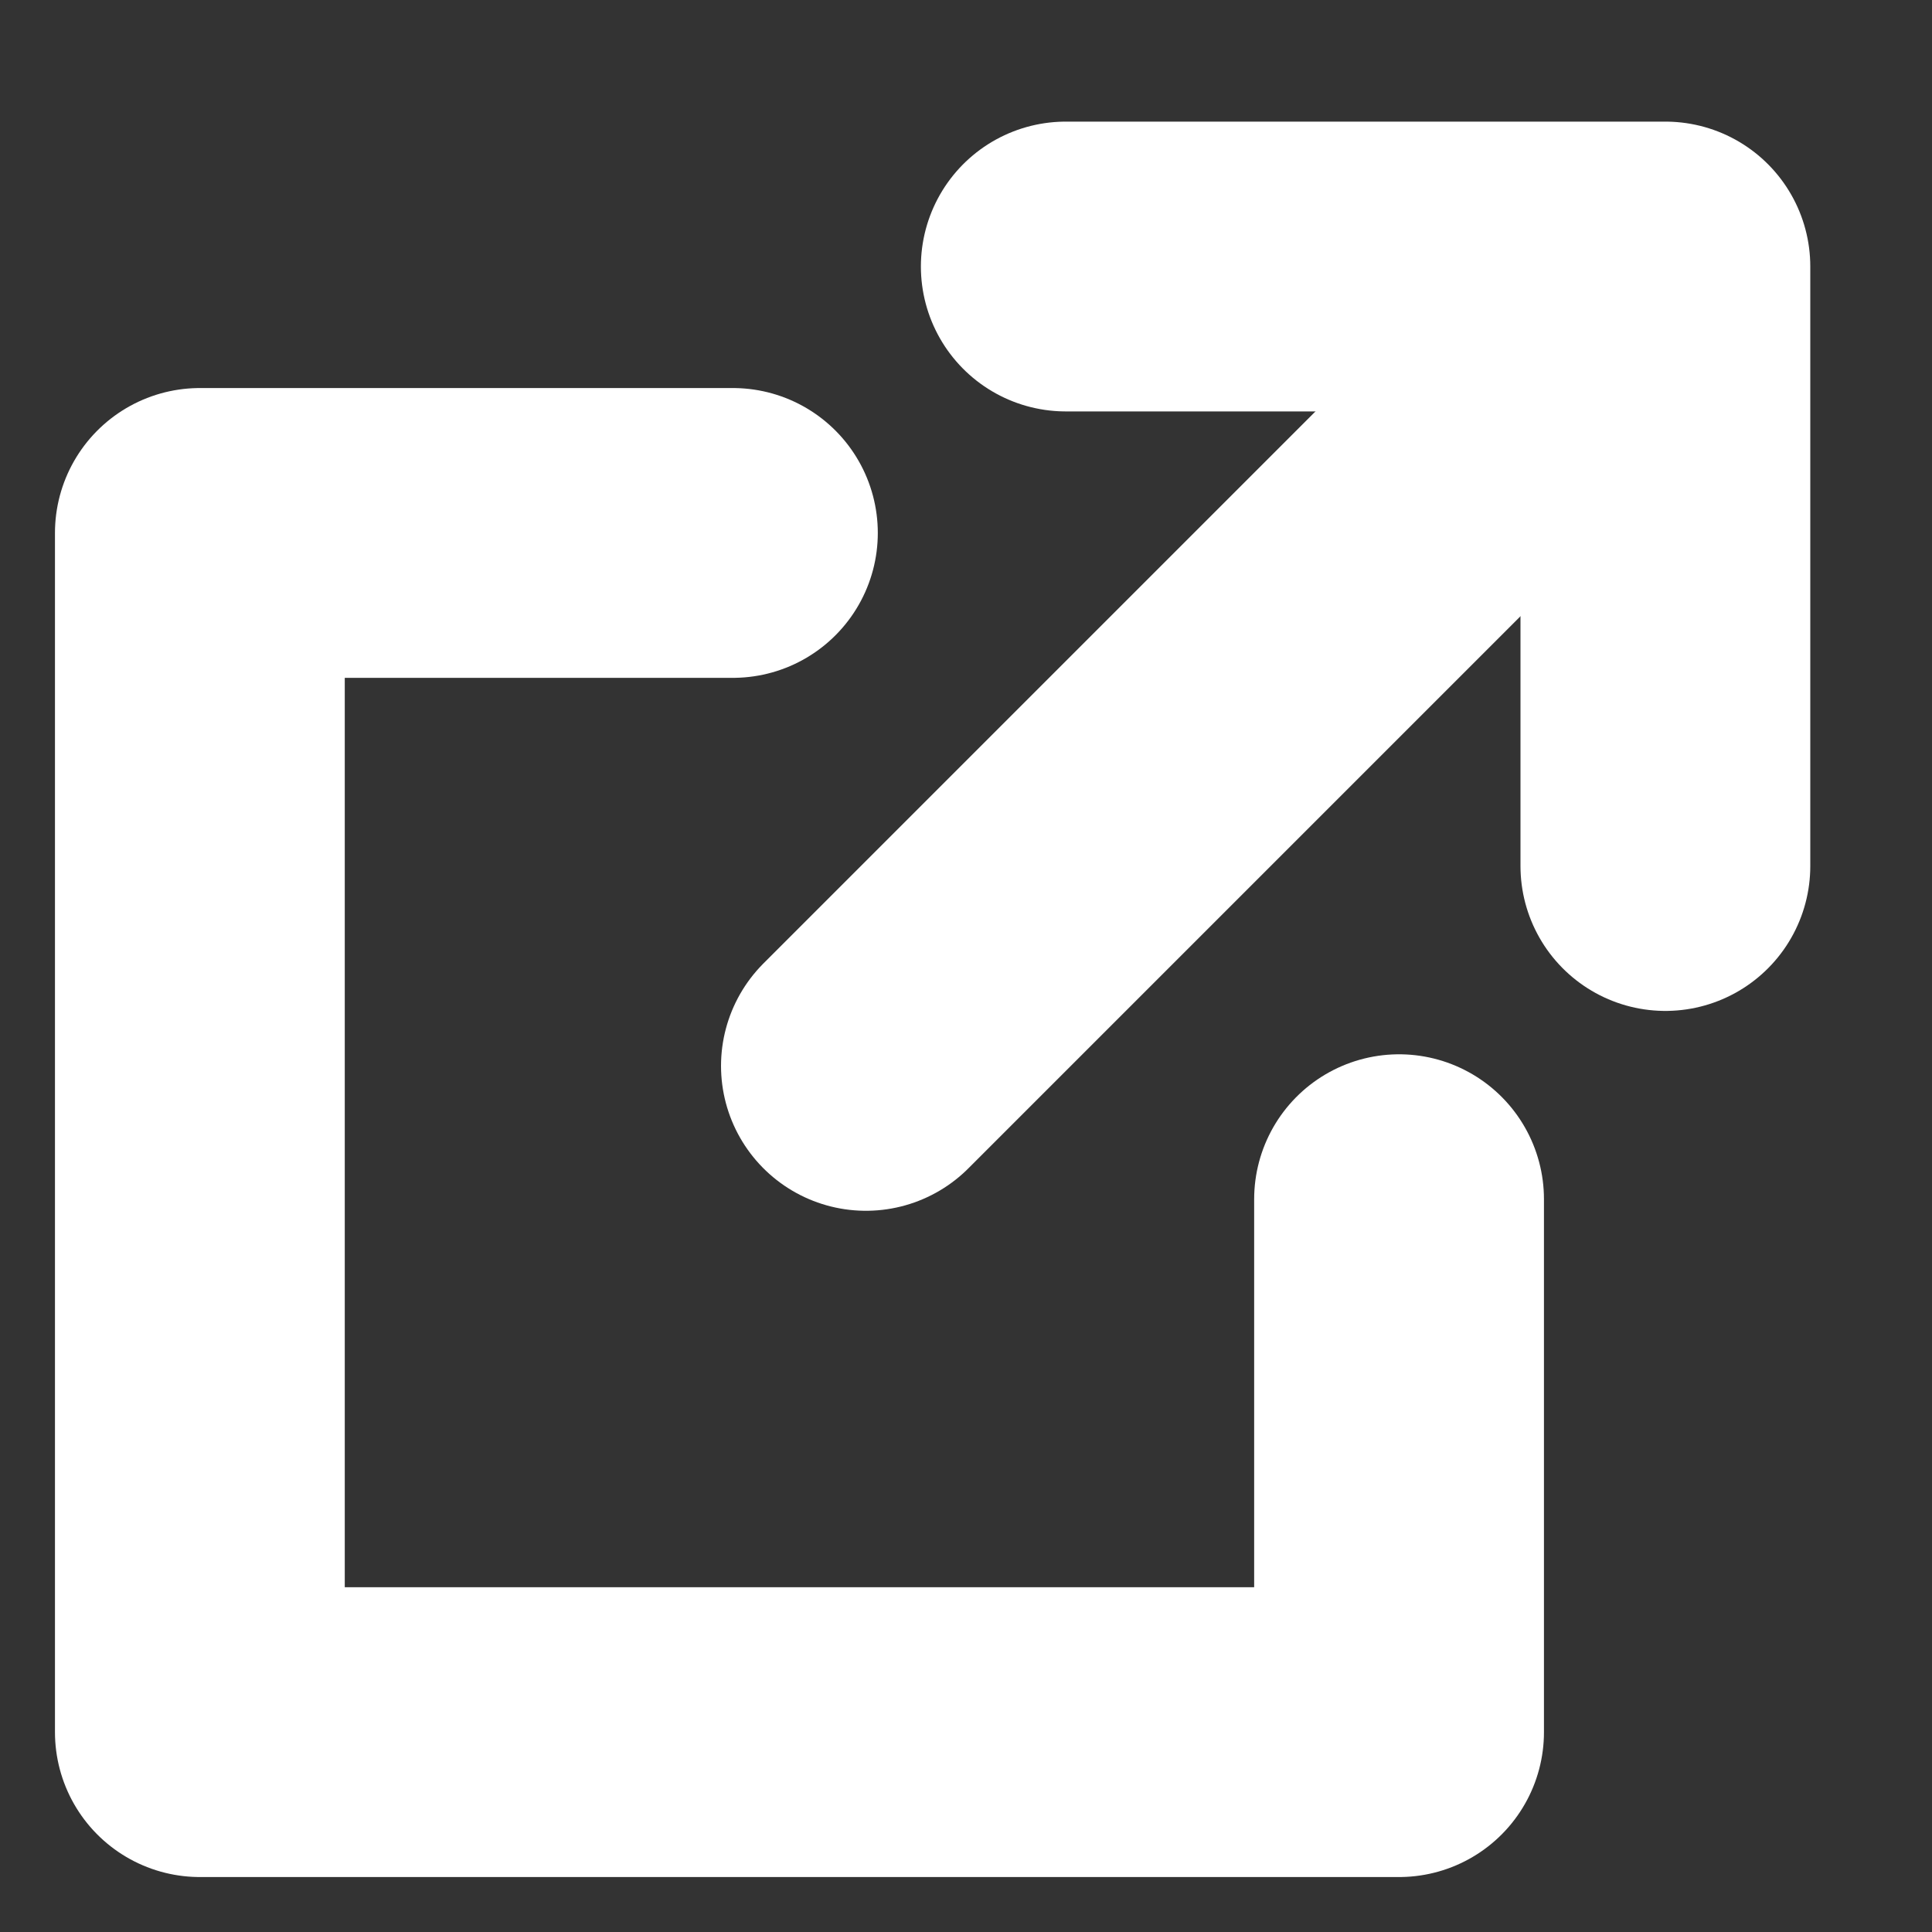
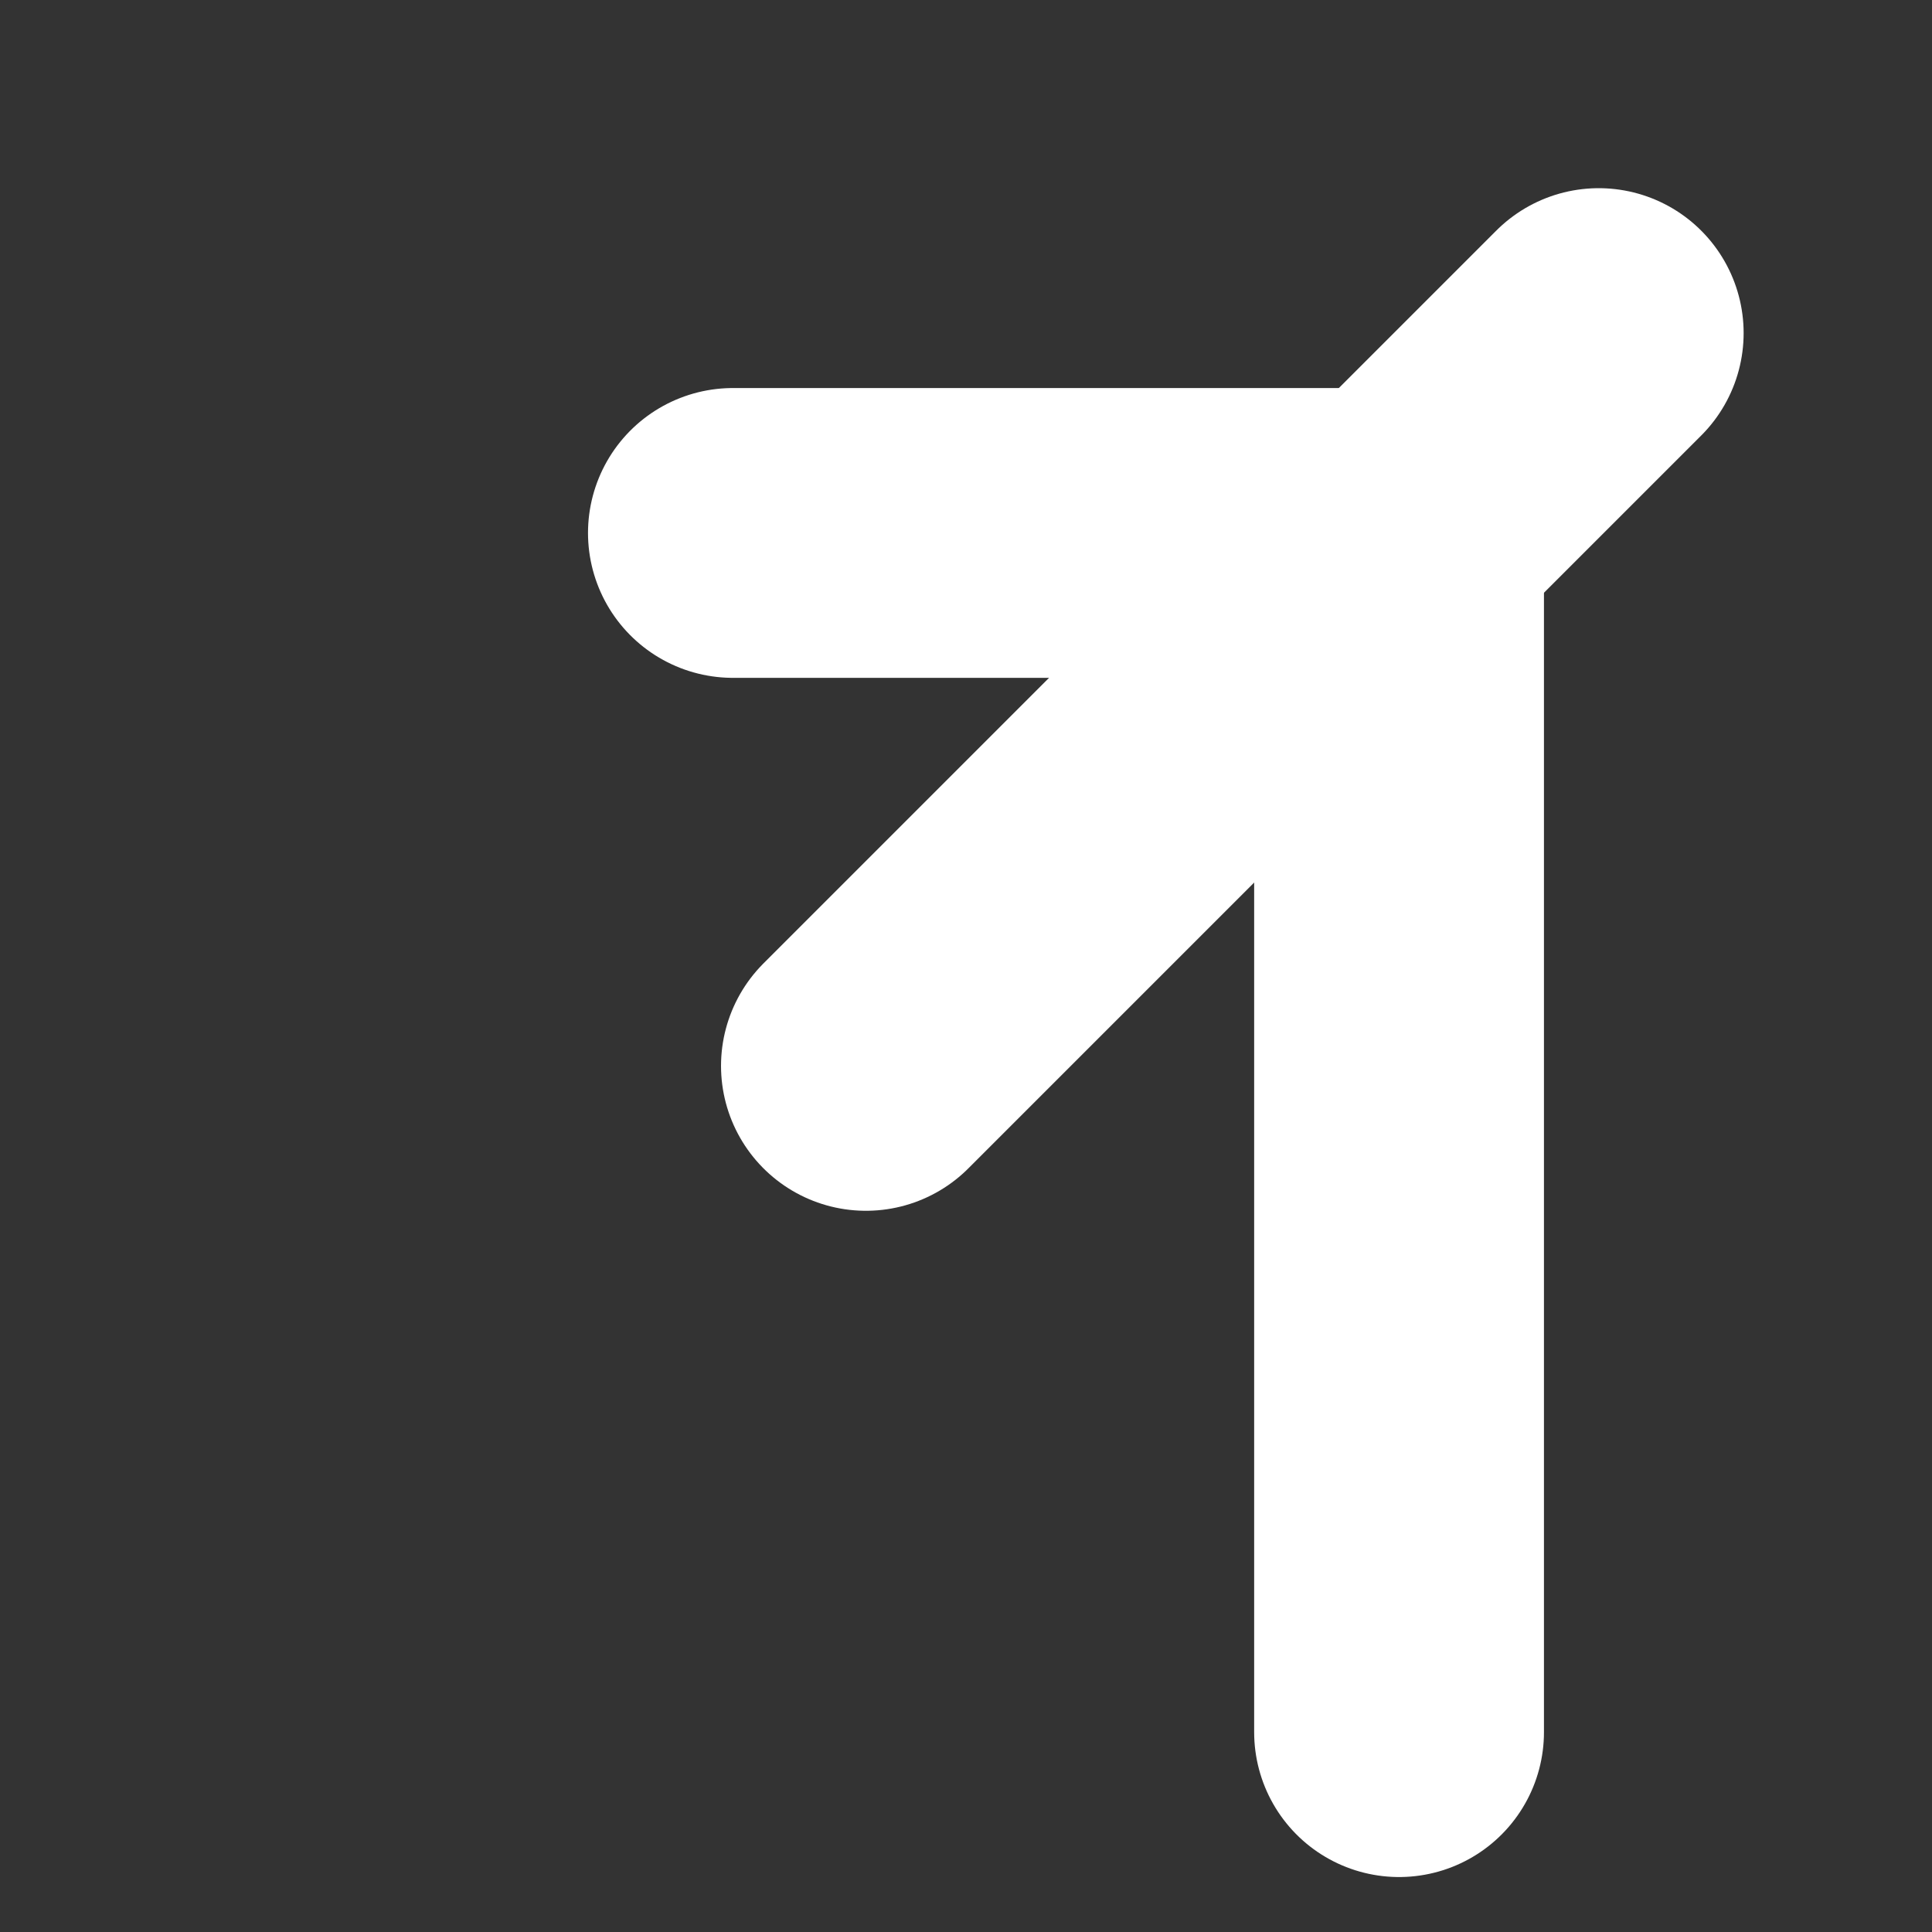
<svg xmlns="http://www.w3.org/2000/svg" width="20" height="20" viewBox="0 0 20 20" fill="none">
  <rect x="0" y="0" width="20" height="20" fill="#333333" stroke="none" />
-   <path d="M11.033 2.759H17.24V8.965" stroke="white" stroke-width="3" stroke-linecap="round" stroke-linejoin="round" />
-   <path d="M14.483 12.414V17.931H2.069V5.517H7.587" stroke="white" stroke-width="3" stroke-linecap="round" stroke-linejoin="round" />
+   <path d="M14.483 12.414V17.931V5.517H7.587" stroke="white" stroke-width="3" stroke-linecap="round" stroke-linejoin="round" />
  <path d="M8.964 11.034L16.55 3.448" stroke="white" stroke-width="3" stroke-linecap="round" stroke-linejoin="round" />
</svg>